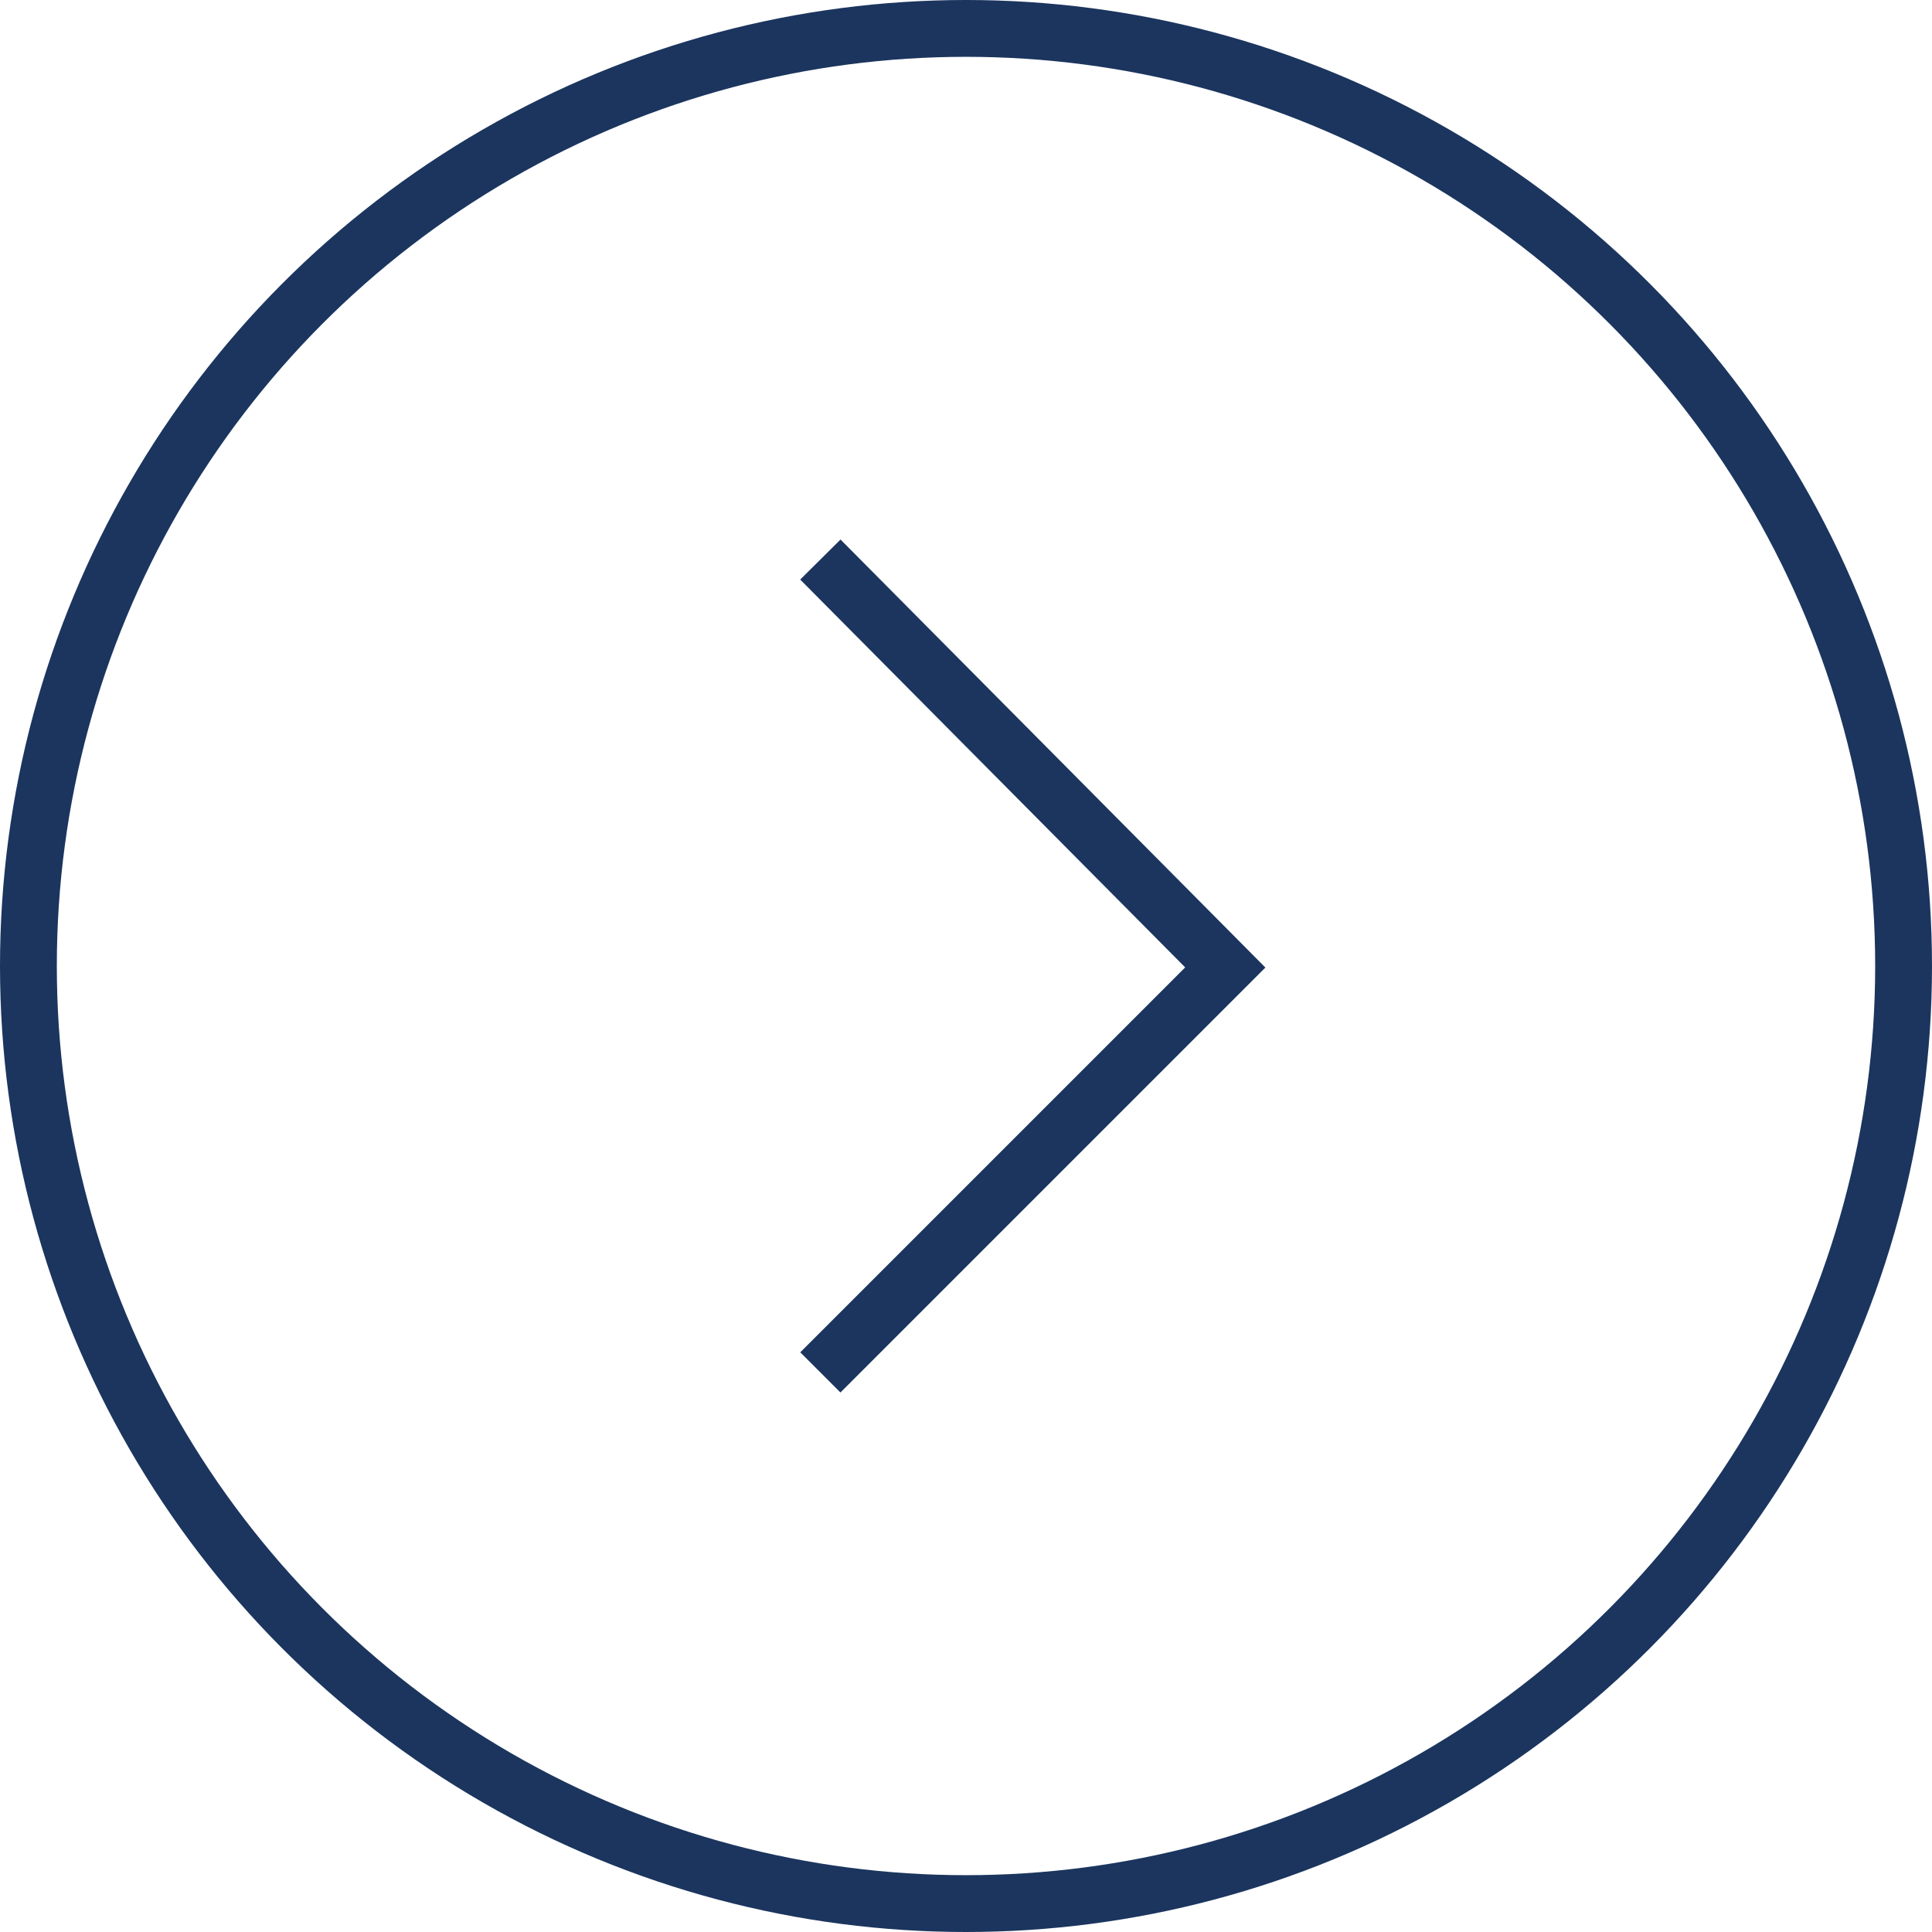
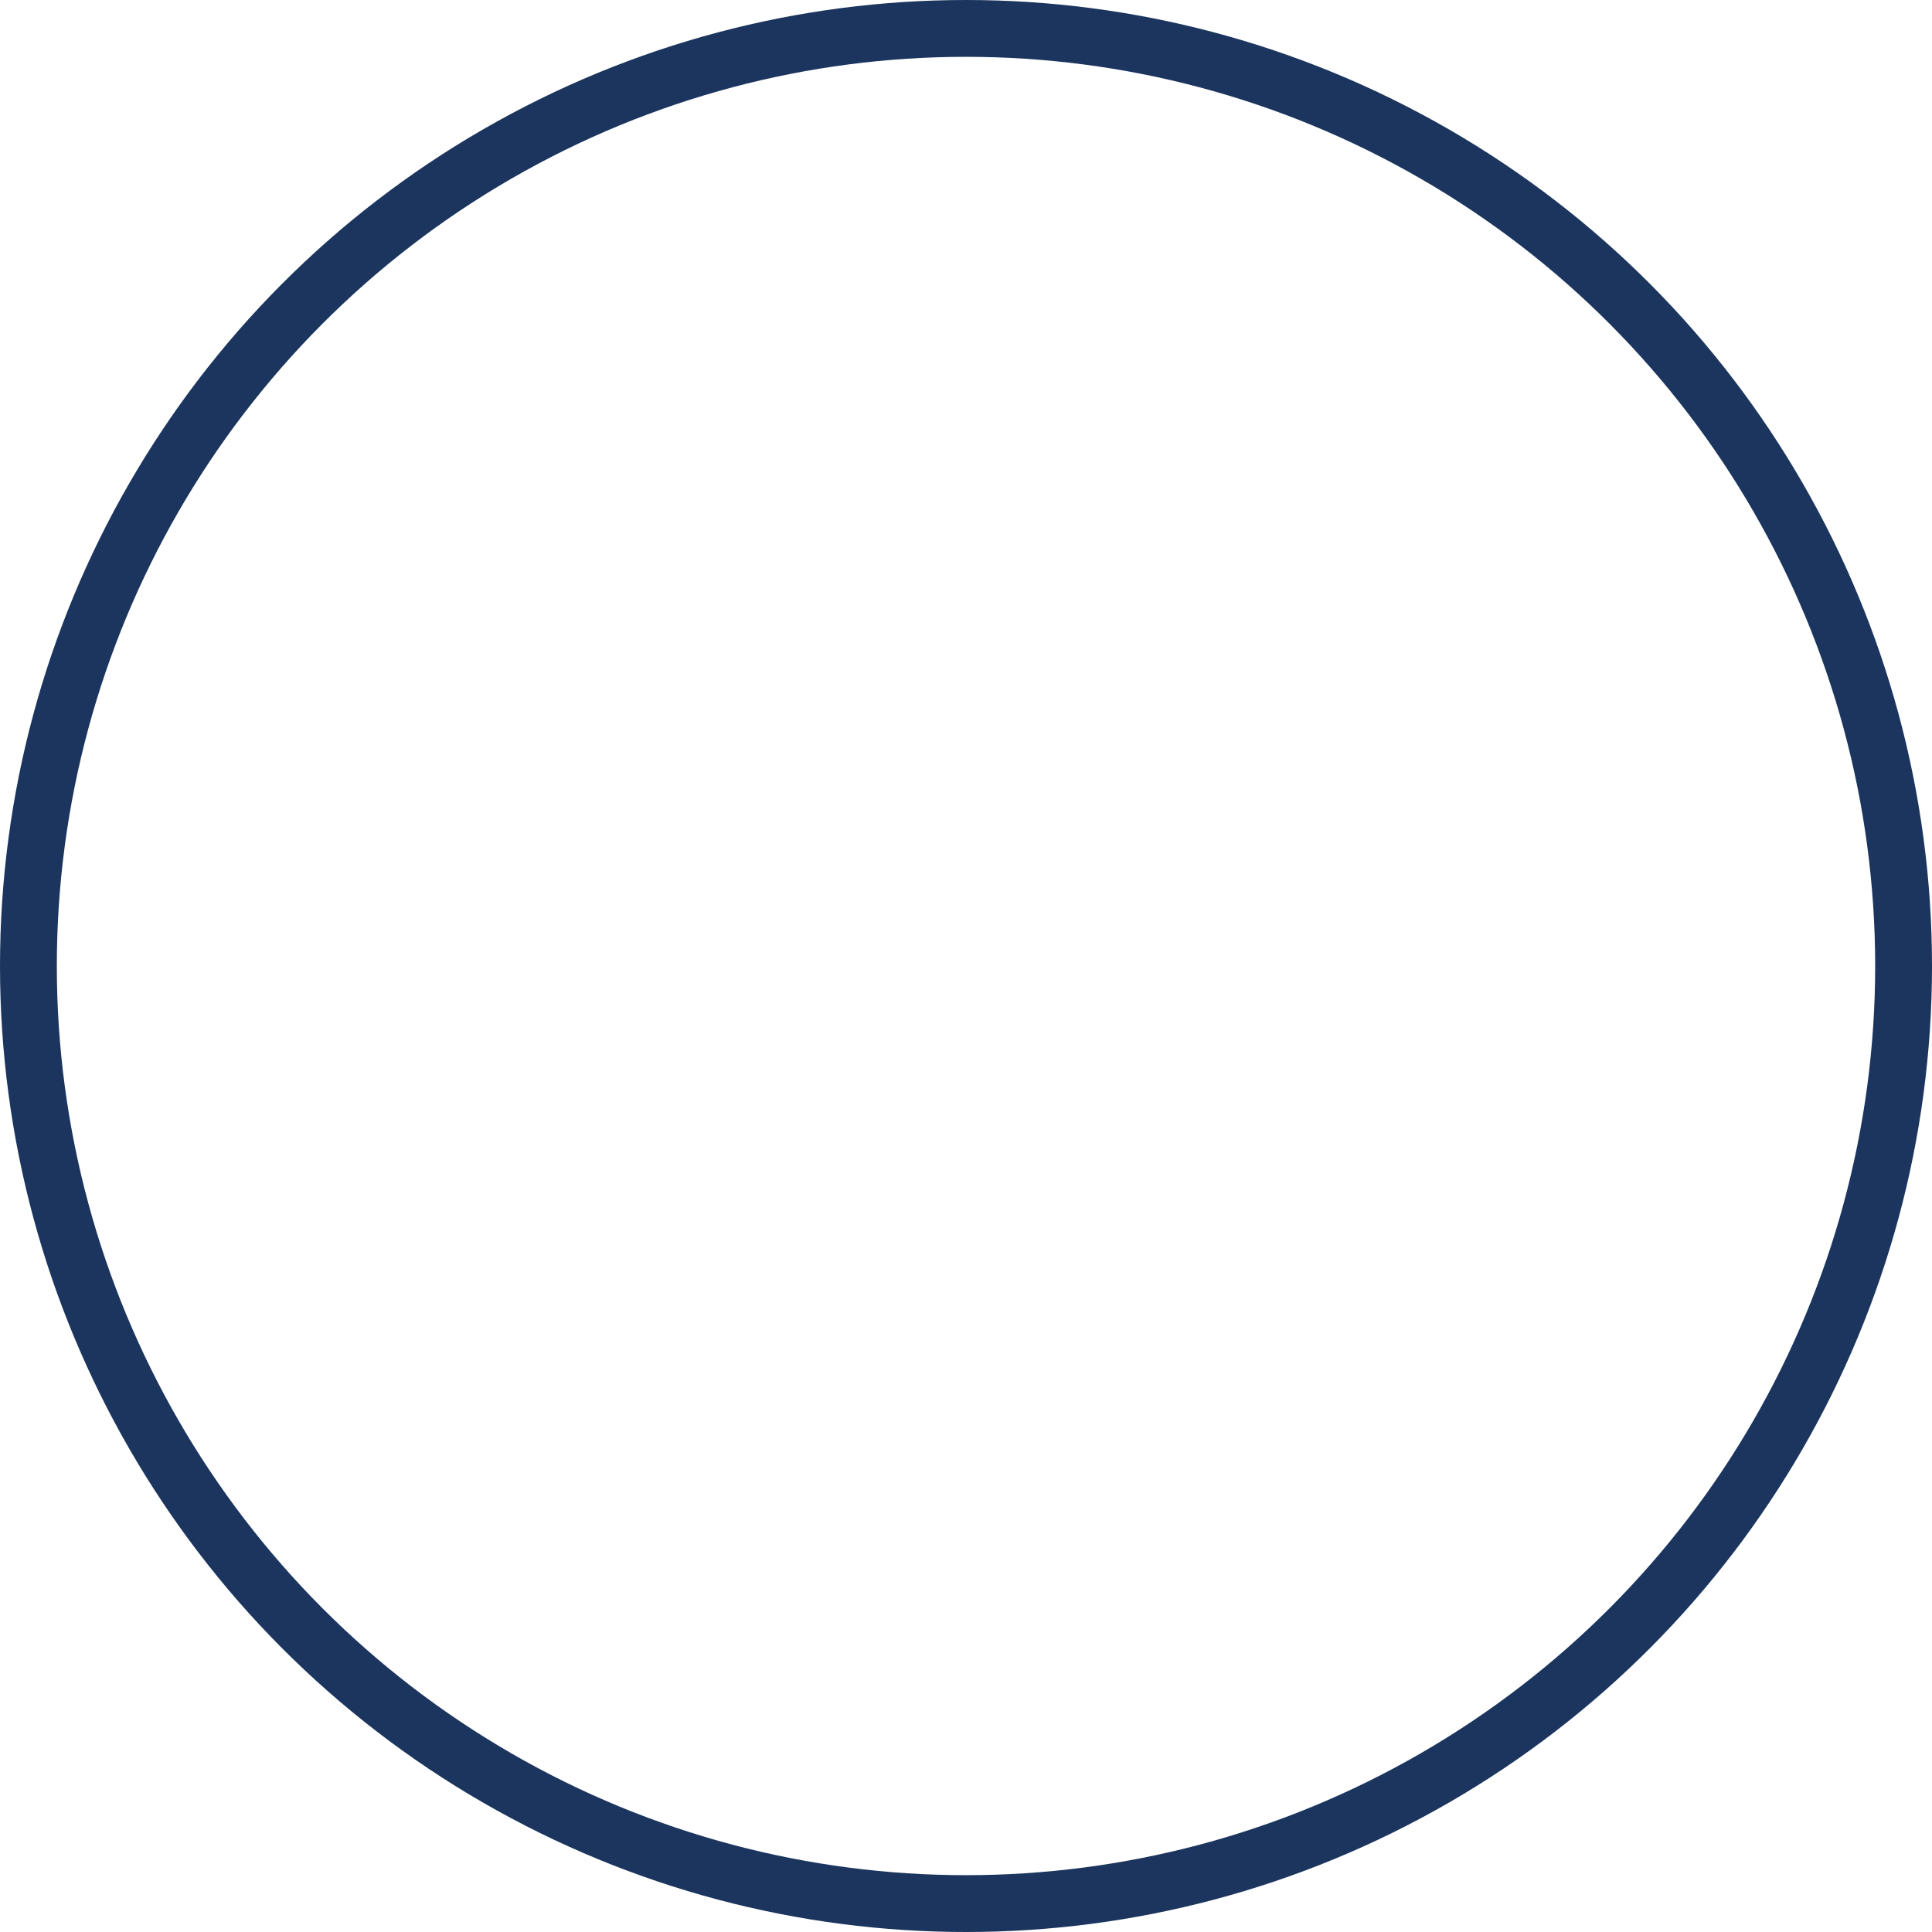
<svg xmlns="http://www.w3.org/2000/svg" width="34" height="34" viewBox="0 0 34 34">
  <g id="Group_401" data-name="Group 401" transform="translate(-340 -880)">
-     <path id="Path_303" data-name="Path 303" d="M3223.543,576.342l7.126,7.179-7.126,7.126" transform="translate(-2869.106 313.505)" fill="none" stroke="#1b355e" stroke-width="1" />
    <g id="Ellipse_73" data-name="Ellipse 73" transform="translate(374 914) rotate(180)" fill="none" stroke="#1b355e" stroke-width="1">
-       <circle cx="17" cy="17" r="17" stroke="none" />
      <circle cx="17" cy="17" r="16.5" fill="none" />
    </g>
  </g>
</svg>